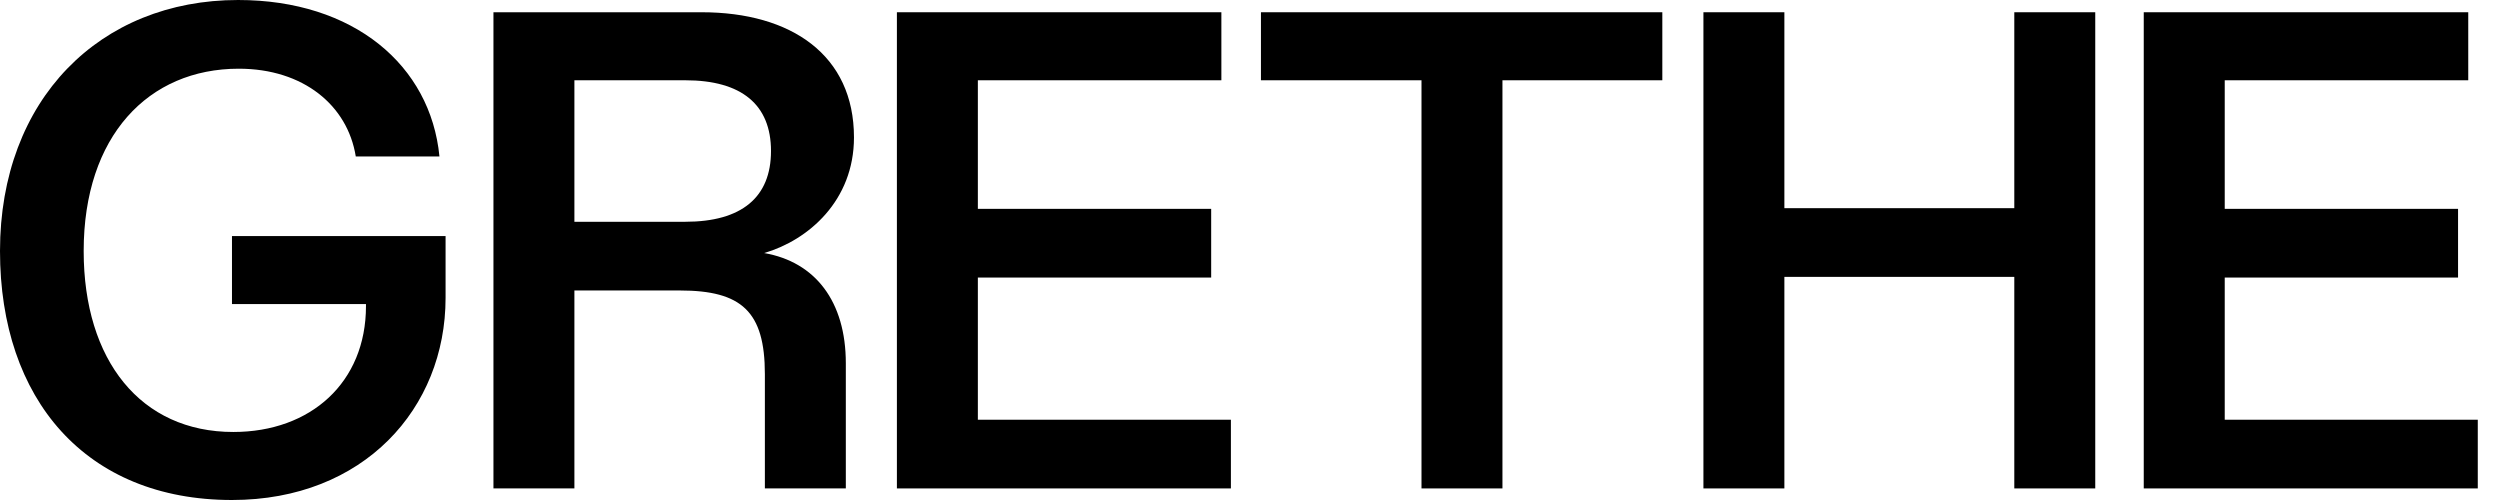
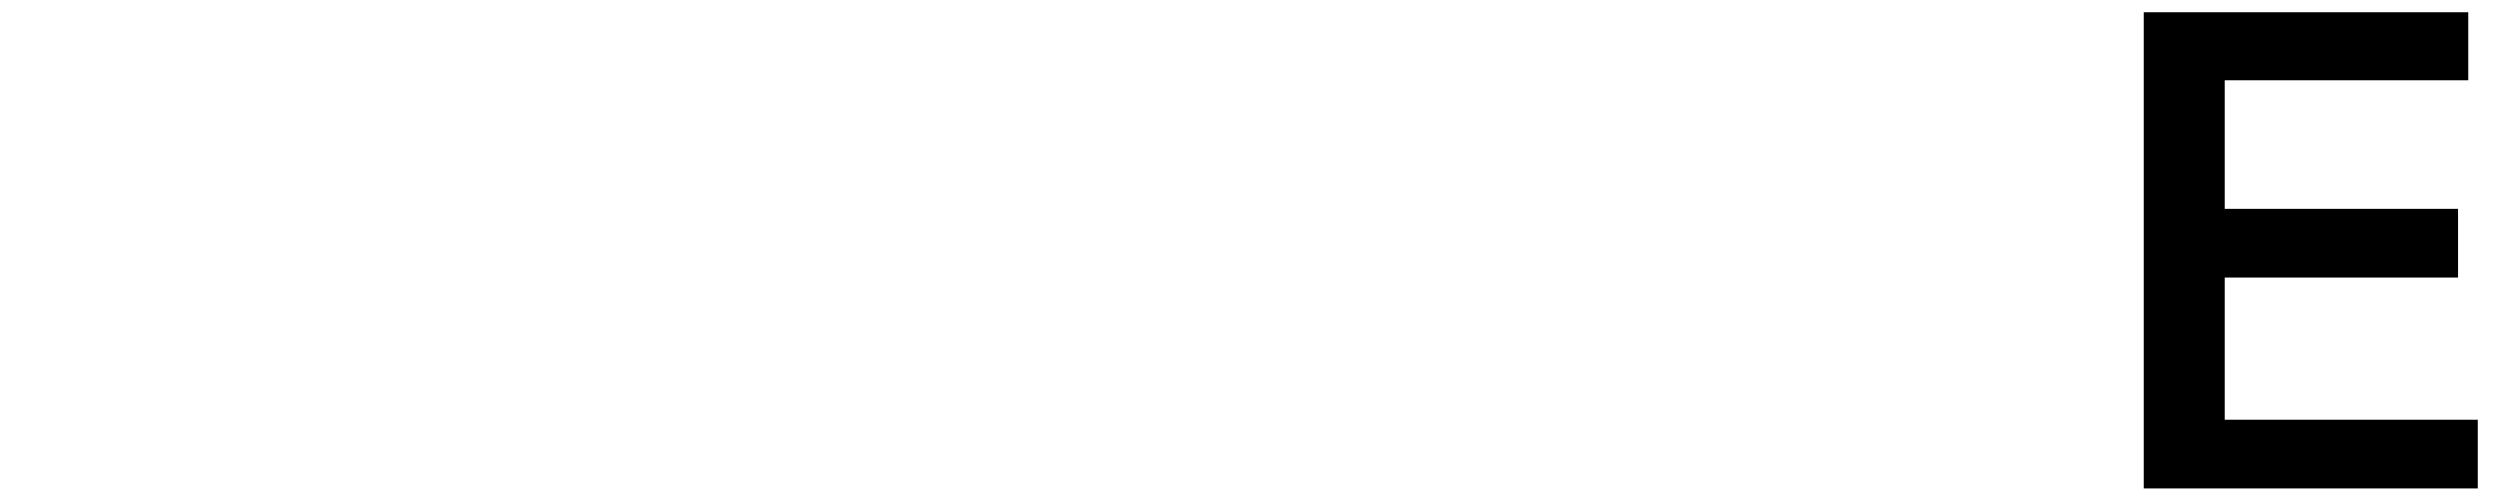
<svg xmlns="http://www.w3.org/2000/svg" width="100" height="20" viewBox="0 0 100 20" fill="none">
-   <path d="M9.279 20C14.558 20 17.823 16.326 17.823 11.918V9.442H9.279V12.163H14.639V12.245C14.639 15.293 12.435 17.279 9.333 17.279C5.633 17.279 3.347 14.422 3.347 10.041C3.347 5.442 5.932 2.748 9.551 2.748C12.136 2.748 13.905 4.218 14.231 6.258H17.578C17.224 2.612 14.15 0 9.524 0C4 0 0 3.973 0 10.041C0 15.973 3.429 20 9.279 20Z" fill="black" />
-   <path d="M22.976 19.537V11.619H27.193C29.669 11.619 30.595 12.463 30.595 14.966V19.537H33.833V14.531C33.833 12.054 32.608 10.476 30.567 10.122C32.336 9.605 34.159 8.027 34.159 5.497C34.159 2.204 31.656 0.49 28.064 0.49H19.738V19.537H22.976ZM22.976 3.211H27.411C29.669 3.211 30.84 4.19 30.84 6.041C30.84 7.891 29.669 8.871 27.411 8.871H22.976V3.211Z" fill="black" />
-   <path d="M49.236 19.537V16.789H39.114V11.102H48.447V8.354H39.114V3.211H48.855V0.49H35.876V19.537H49.236Z" fill="black" />
-   <path d="M60.098 19.537V3.211H66.493V0.49H50.438V3.211H56.86V19.537H60.098Z" fill="black" />
-   <path d="M71.375 19.537V11.075H80.572V19.537H83.81V0.49H80.572V8.327H71.375V0.49H68.137V19.537H71.375Z" fill="black" />
  <path d="M99.111 19.537V16.789H88.989V11.102H98.322V8.354H88.989V3.211H98.73V0.49H85.75V19.537H99.111Z" fill="black" />
</svg>